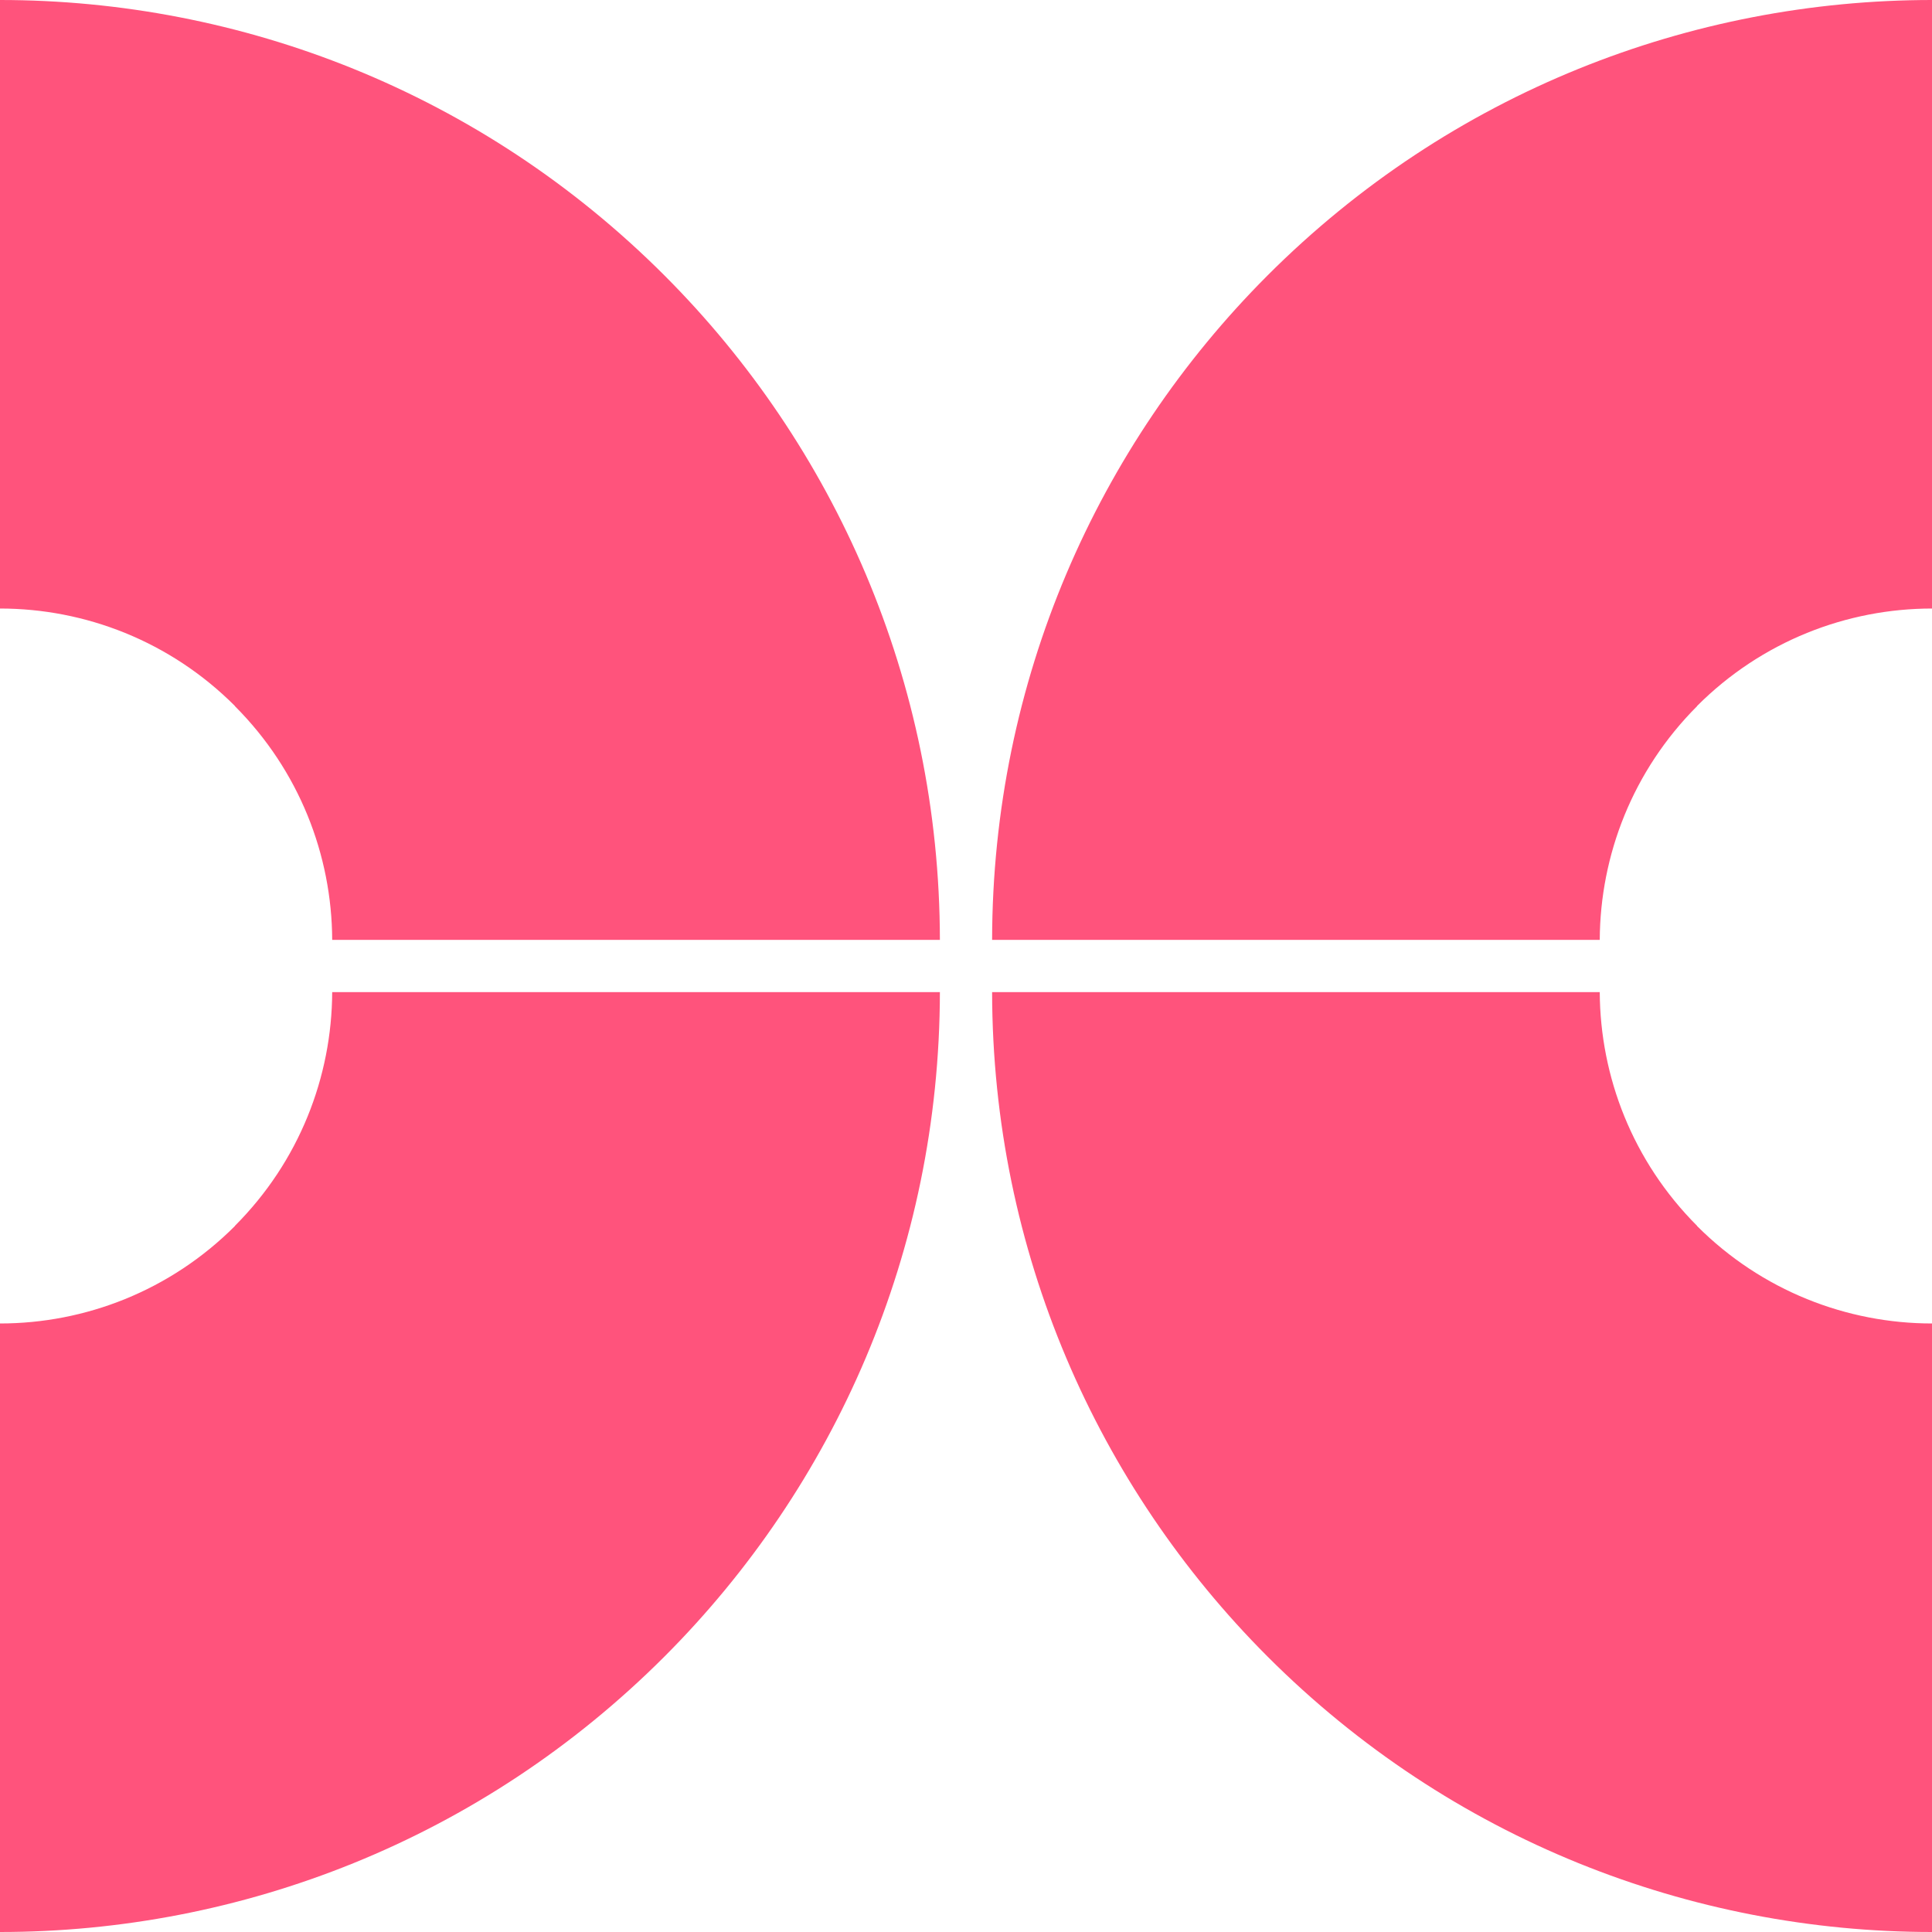
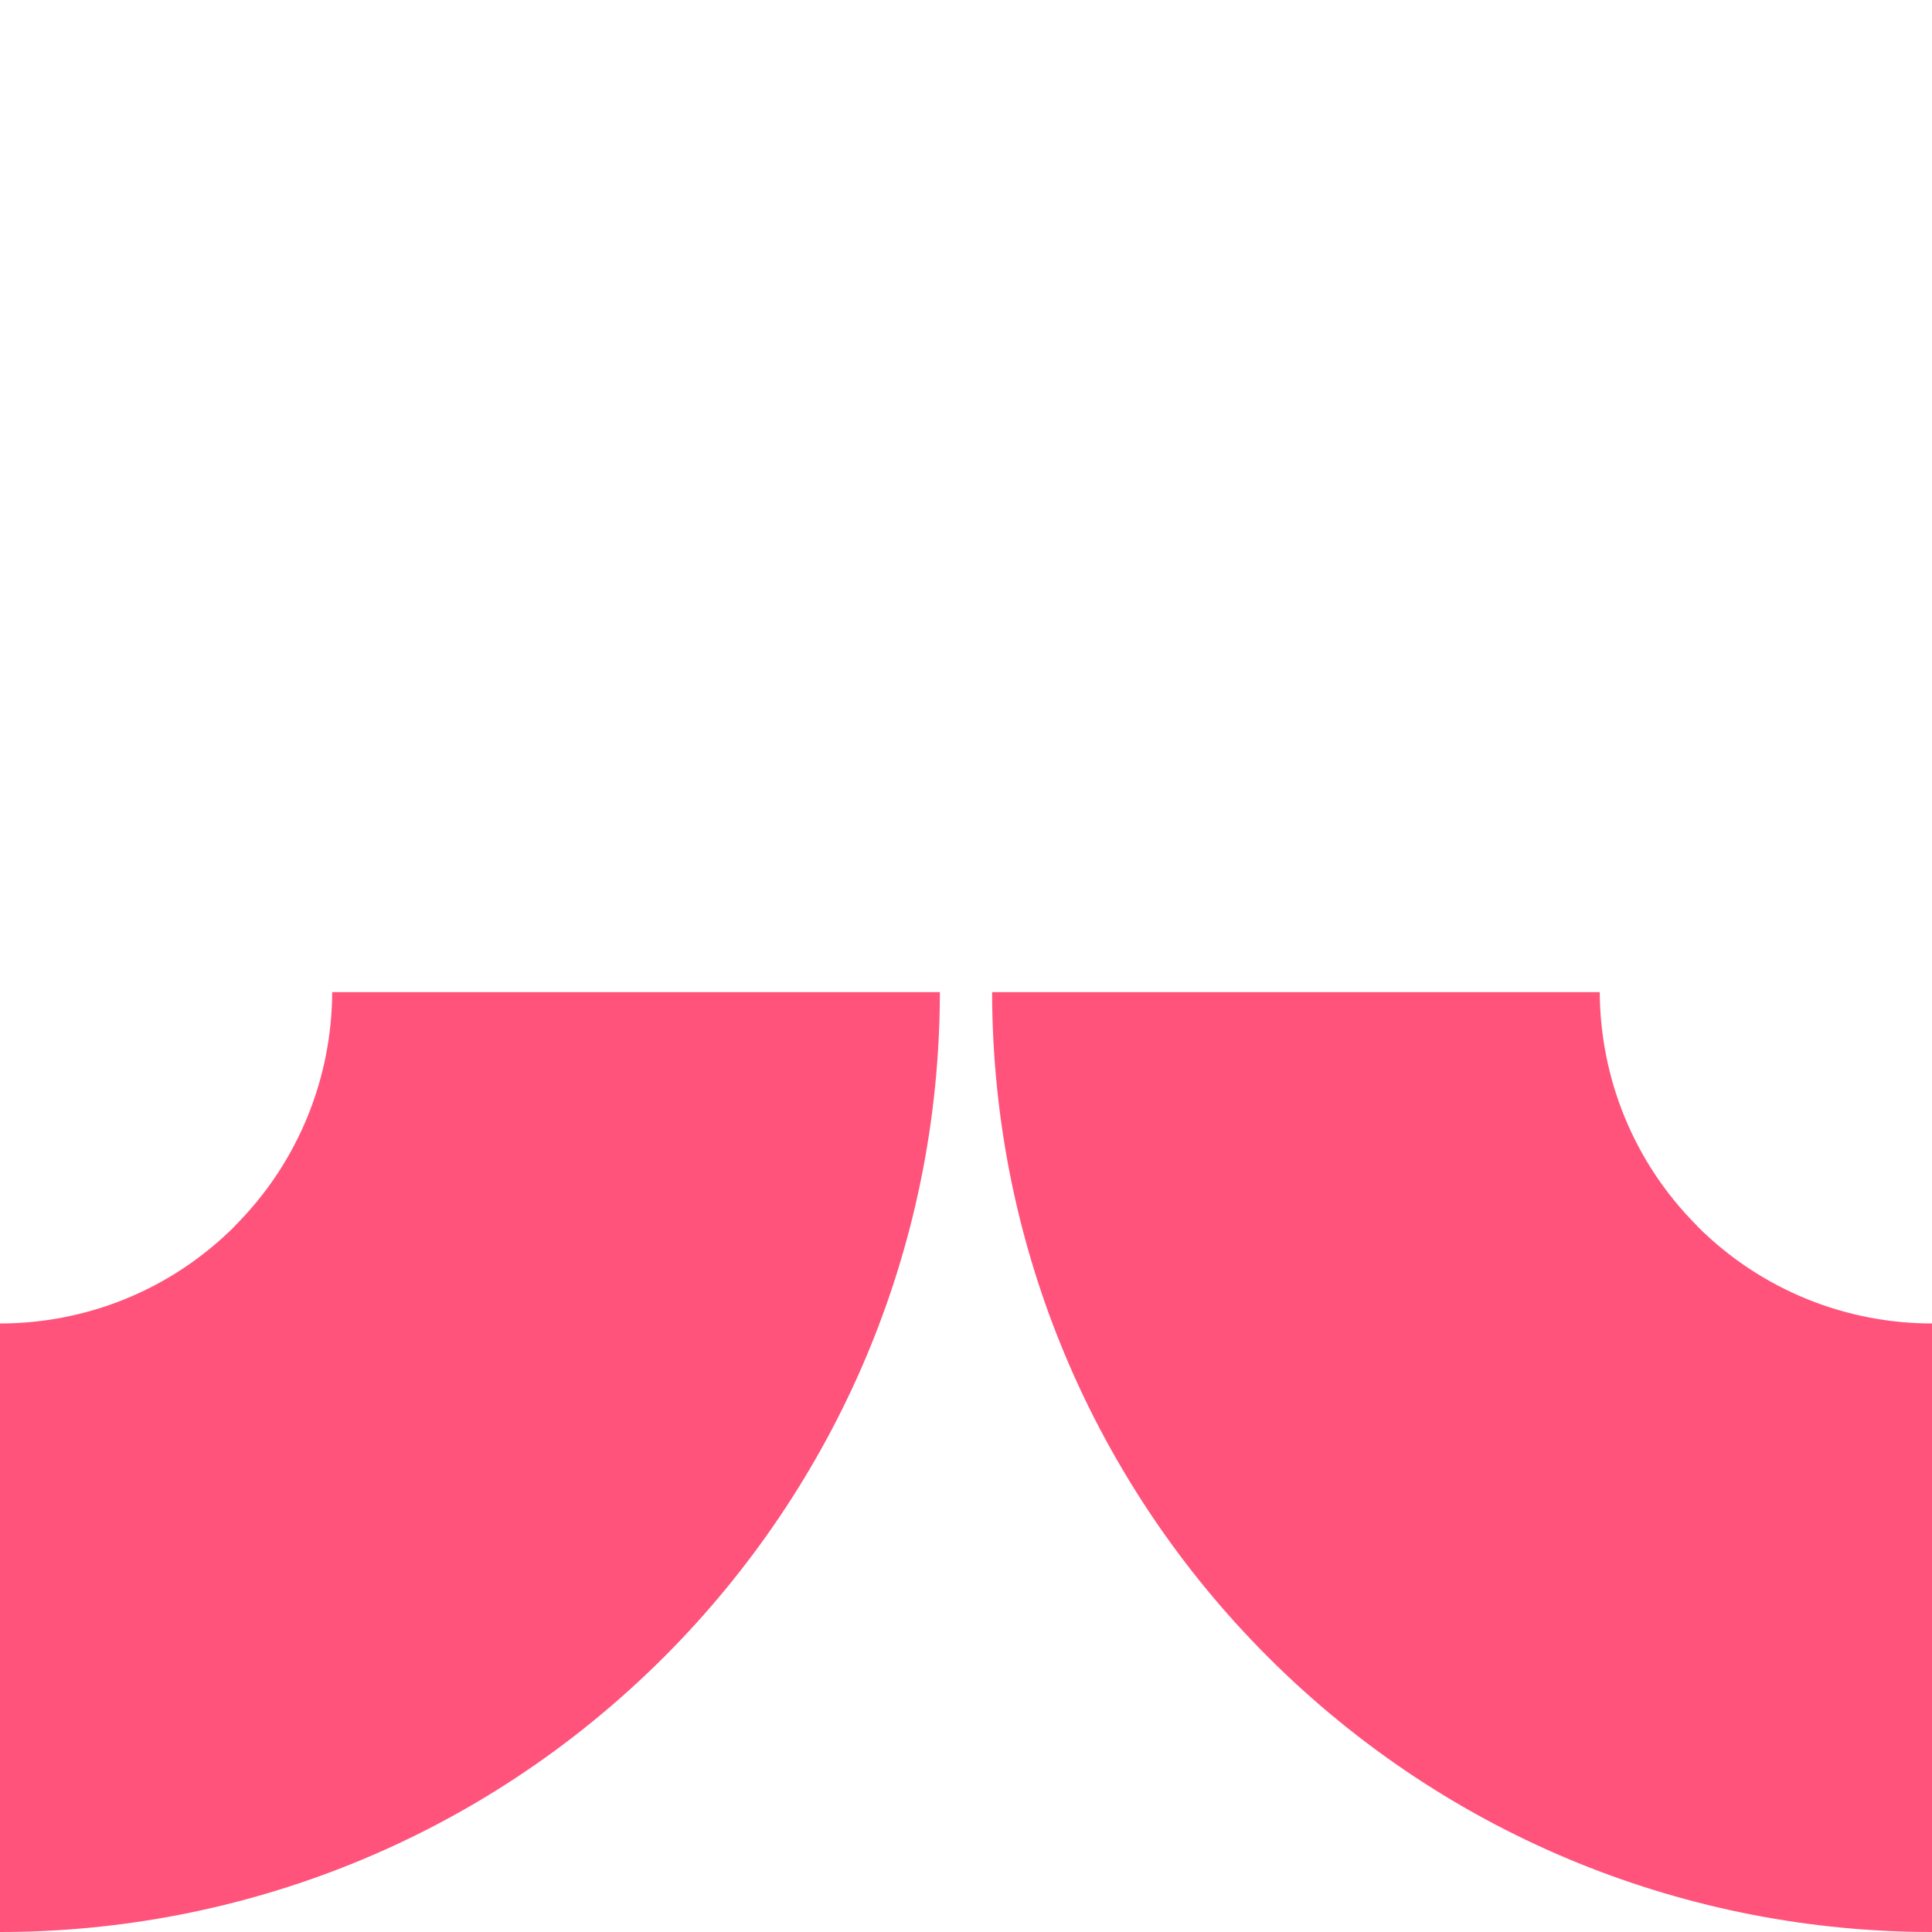
<svg xmlns="http://www.w3.org/2000/svg" width="37" height="37" viewBox="0 0 37 37" fill="none">
-   <path d="M4.497 13.522C5.732 14.758 6.355 16.377 6.362 18L18 18C17.993 13.031 15.98 8.535 12.729 5.279C9.214 1.76 4.605 5.48792e-08 2.14799e-07 0L7.57305e-08 11.654C1.628 11.654 3.259 12.278 4.501 13.522L4.497 13.522Z" fill="#FF537C" />
-   <path d="M32.503 13.522C31.268 14.758 30.645 16.377 30.637 18L19 18C19.007 13.031 21.02 8.535 24.271 5.279C27.786 1.76 32.395 5.48792e-08 37 0L37 11.654C35.373 11.654 33.741 12.278 32.499 13.522L32.503 13.522Z" fill="#FF537C" />
  <path d="M4.497 23.478C5.732 22.242 6.355 20.623 6.362 19L18 19C17.993 23.969 15.98 28.465 12.729 31.721C9.214 35.24 4.605 37 2.14799e-07 37L7.57305e-08 25.346C1.628 25.346 3.259 24.722 4.501 23.478L4.497 23.478Z" fill="#FF537C" />
  <path d="M32.503 23.478C31.268 22.242 30.645 20.623 30.637 19L19 19C19.007 23.969 21.02 28.465 24.271 31.721C27.786 35.24 32.395 37 37 37L37 25.346C35.373 25.346 33.741 24.722 32.499 23.478L32.503 23.478Z" fill="#FF537C" />
</svg>